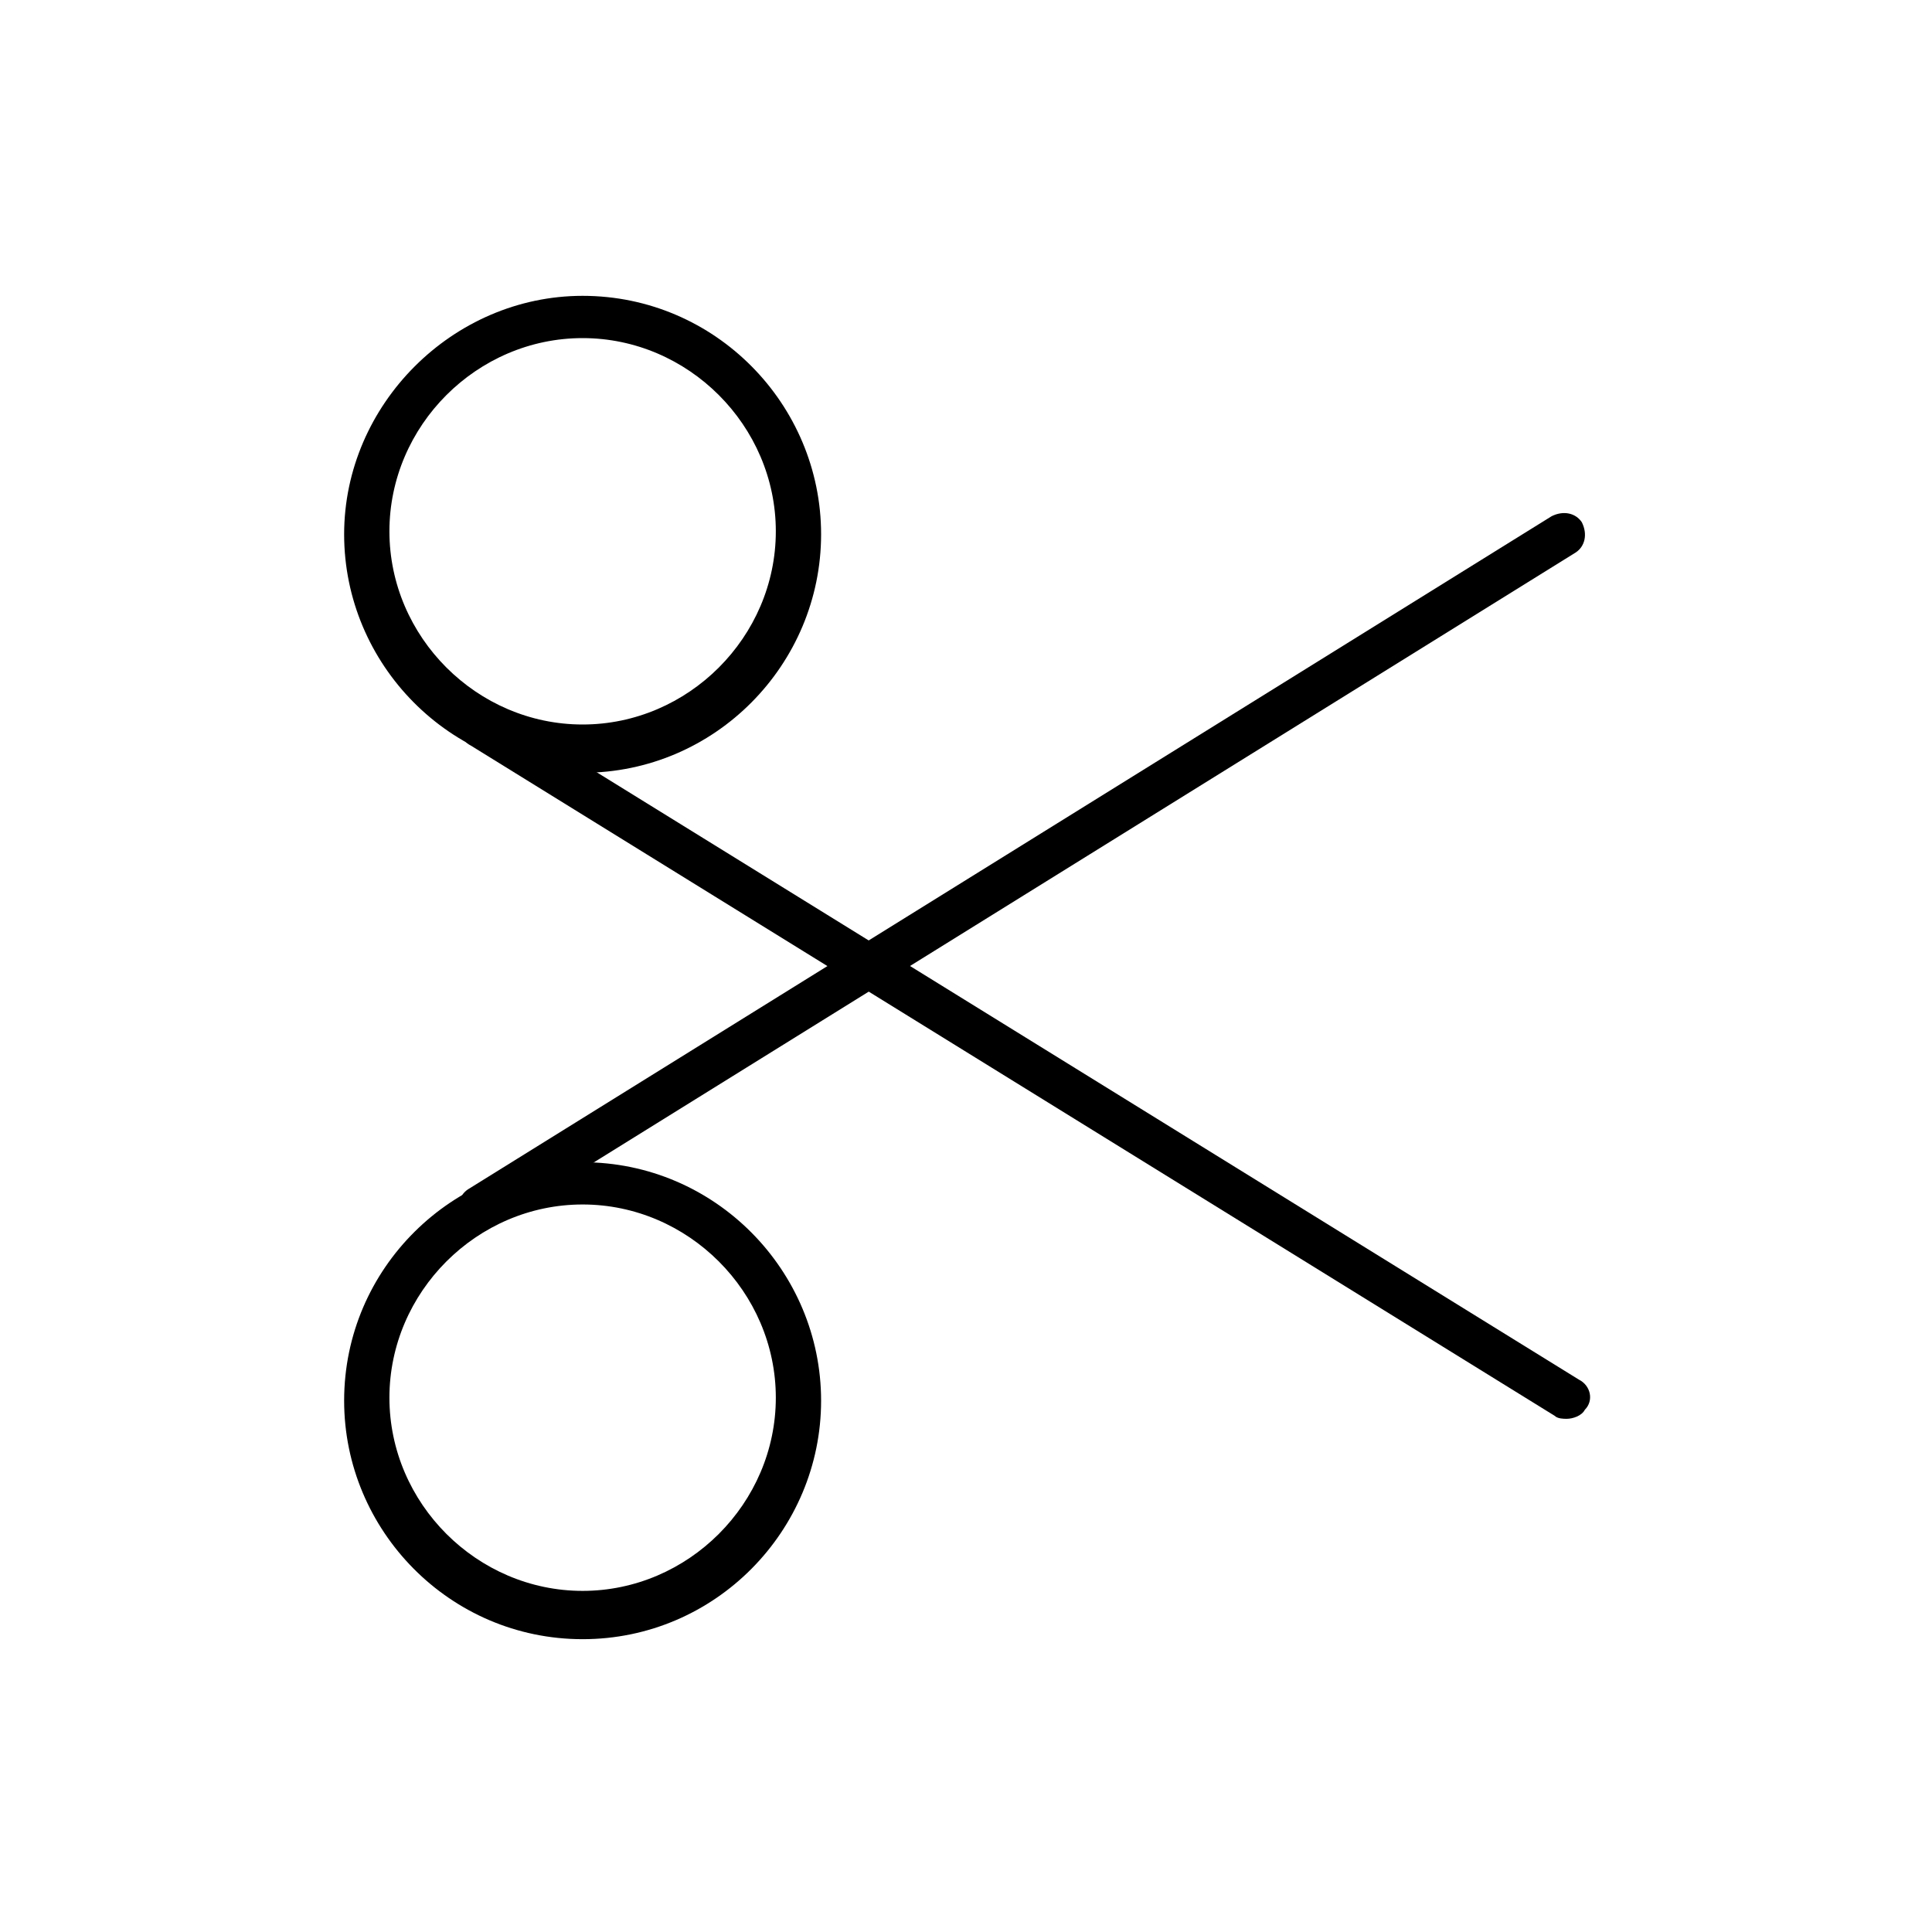
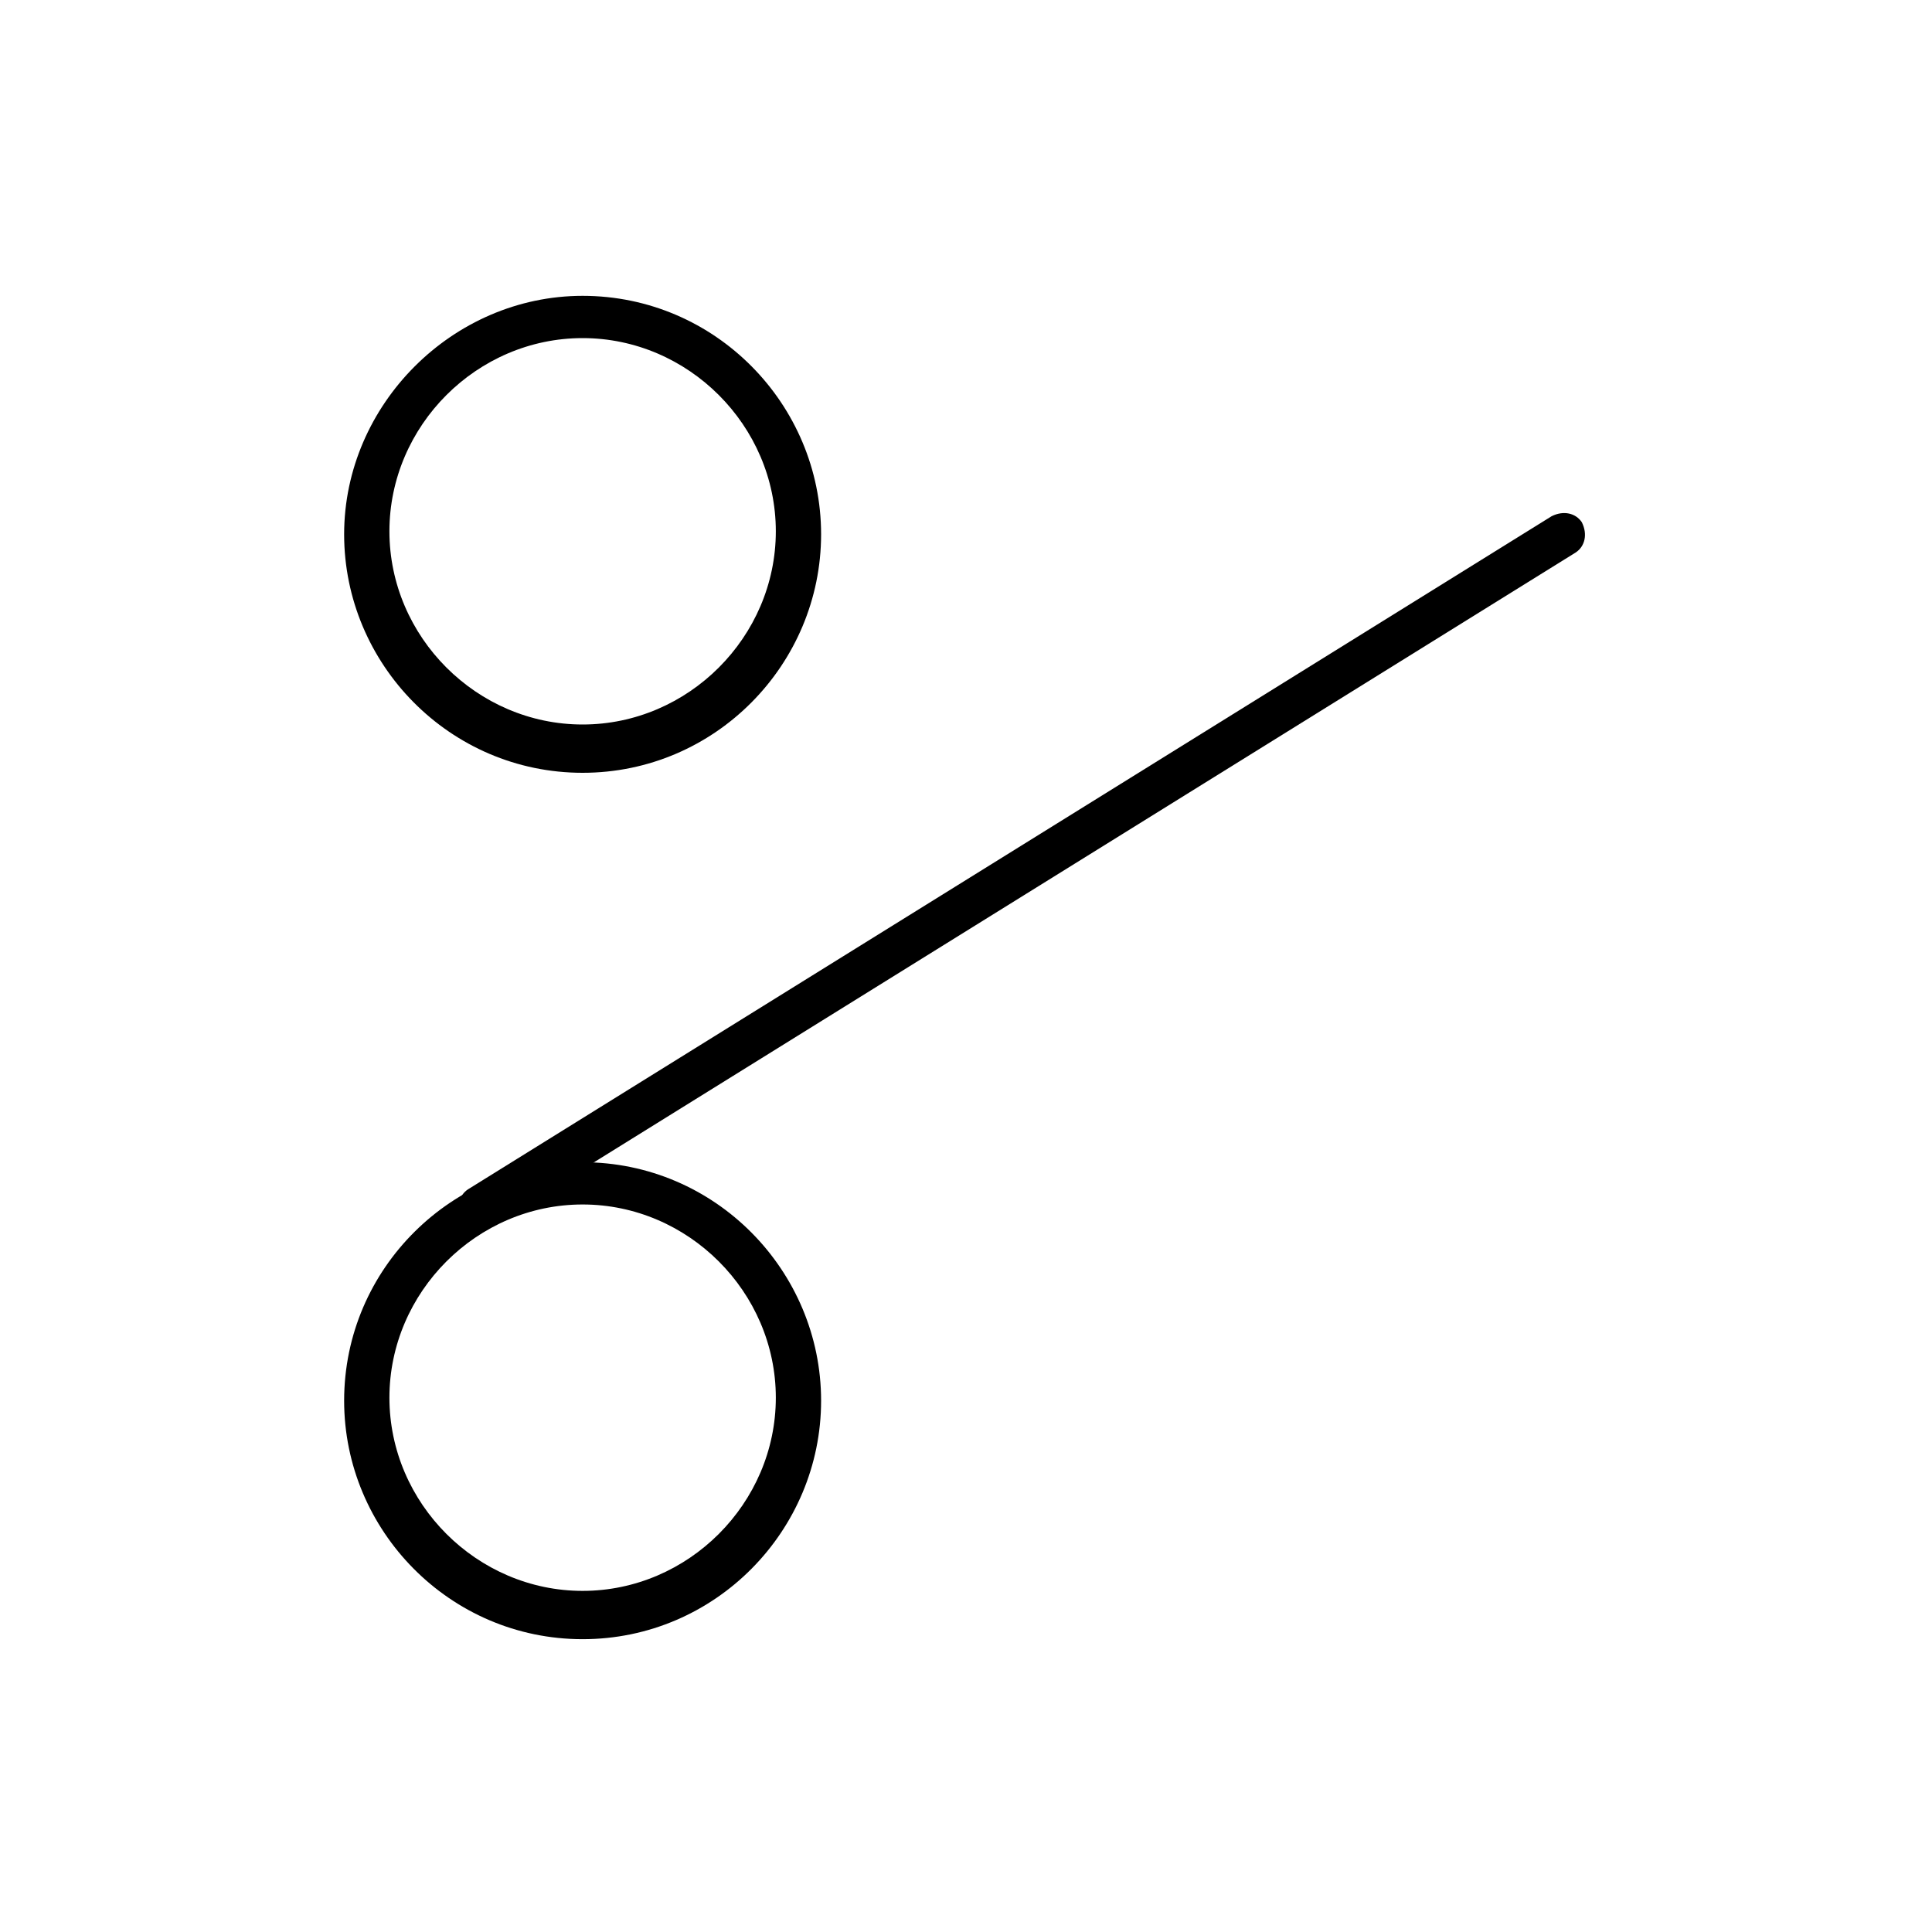
<svg xmlns="http://www.w3.org/2000/svg" id="Layer_1" x="0px" y="0px" viewBox="0 0 64 64" style="enable-background:new 0 0 64 64;" xml:space="preserve">
  <g>
    <g>
      <path d="M19.3,25.6c-4.4,0-7.9-3.6-7.9-7.9s3.6-7.9,7.9-7.9c4.4,0,7.9,3.6,7.9,7.9S23.7,25.6,19.3,25.6z M19.3,11.2   c-3.5,0-6.4,2.9-6.4,6.4s2.9,6.4,6.4,6.4c3.5,0,6.4-2.9,6.4-6.4S22.8,11.2,19.3,11.2z" />
    </g>
    <g>
      <path d="M19.3,54.3c-4.4,0-7.9-3.6-7.9-7.9c0-4.4,3.6-7.9,7.9-7.9c4.4,0,7.9,3.6,7.9,7.9C27.2,50.7,23.7,54.3,19.3,54.3z    M19.3,39.9c-3.5,0-6.4,2.9-6.4,6.4c0,3.5,2.9,6.4,6.4,6.4c3.5,0,6.4-2.9,6.4-6.4C25.7,42.8,22.8,39.9,19.3,39.9z" />
    </g>
    <g>
      <path d="M15.9,40.8c-0.3,0-0.5-0.1-0.6-0.4c-0.2-0.4-0.1-0.8,0.2-1l35.9-22.3c0.4-0.2,0.8-0.1,1,0.2c0.2,0.4,0.1,0.8-0.2,1   L16.3,40.6C16.2,40.7,16.1,40.8,15.9,40.8z" />
    </g>
    <g>
-       <path d="M51.9,47c-0.1,0-0.3,0-0.4-0.1L15.6,24.7c-0.4-0.2-0.5-0.7-0.2-1c0.2-0.4,0.7-0.5,1-0.2l35.9,22.2c0.4,0.2,0.5,0.7,0.2,1   C52.4,46.9,52.1,47,51.9,47z" />
-     </g>
+       </g>
  </g>
</svg>